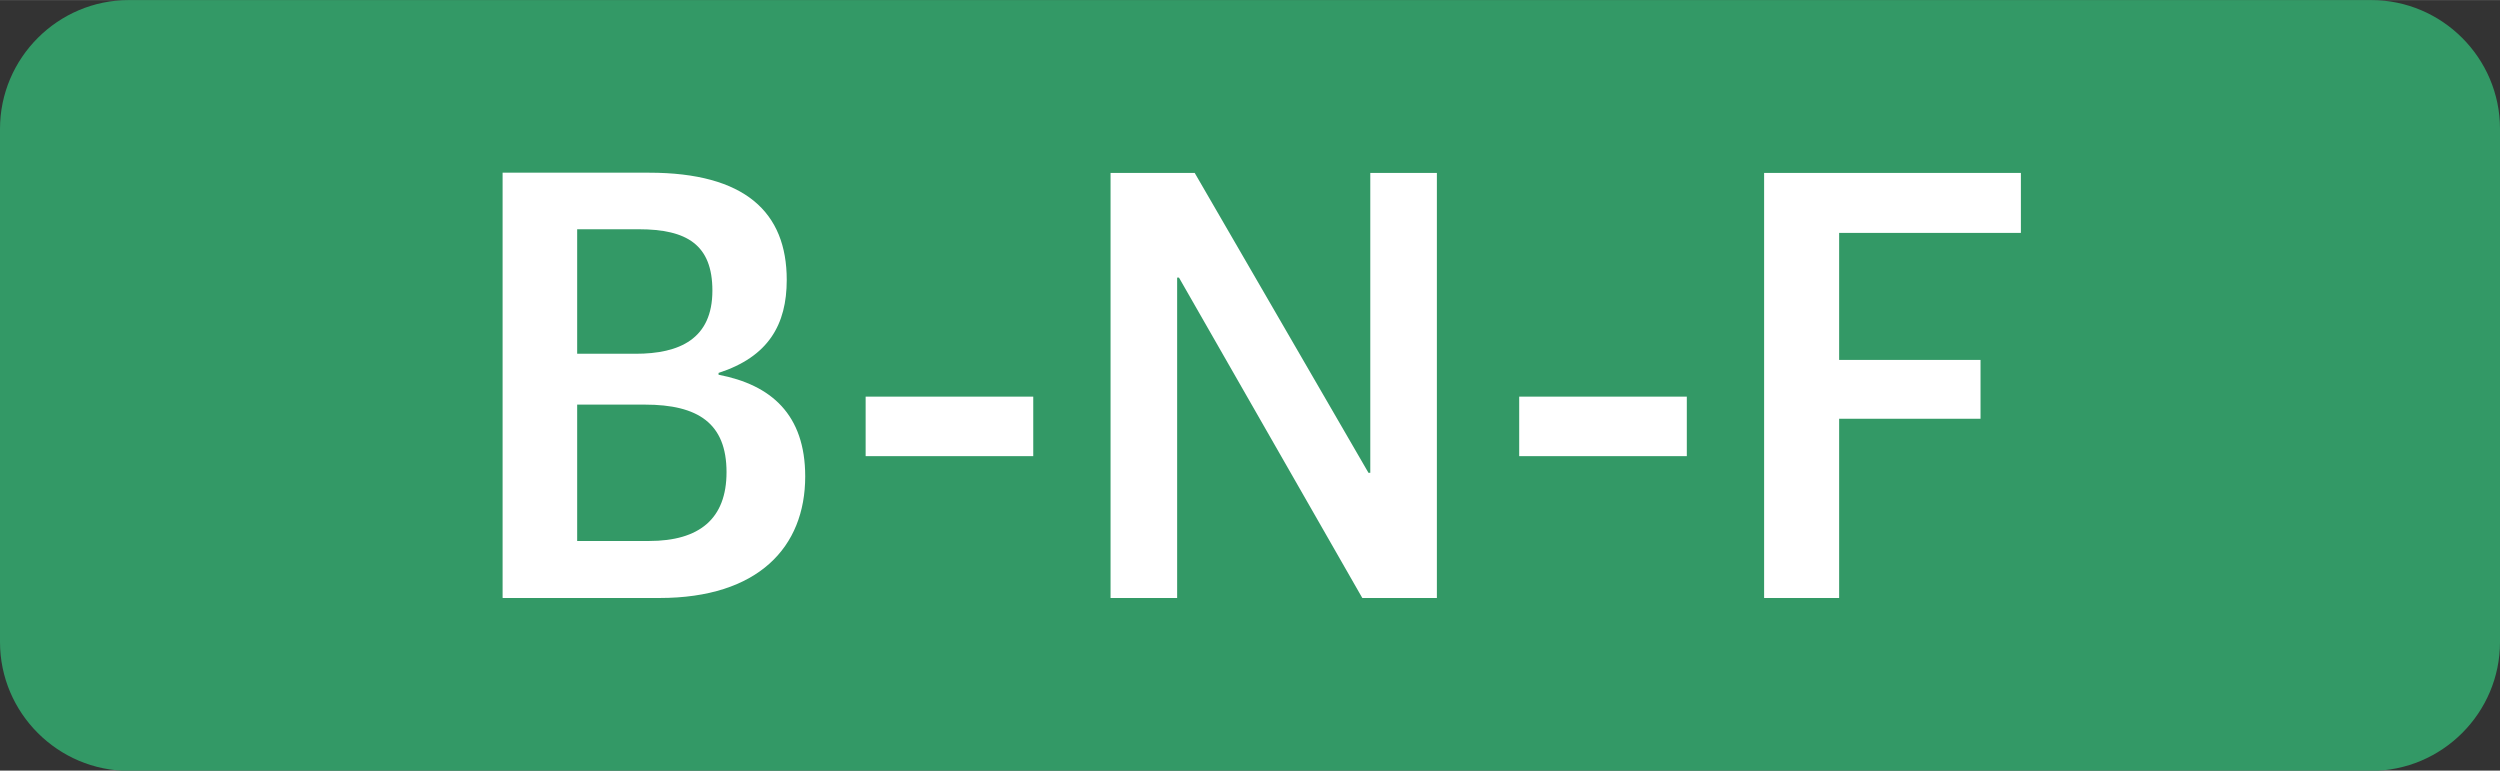
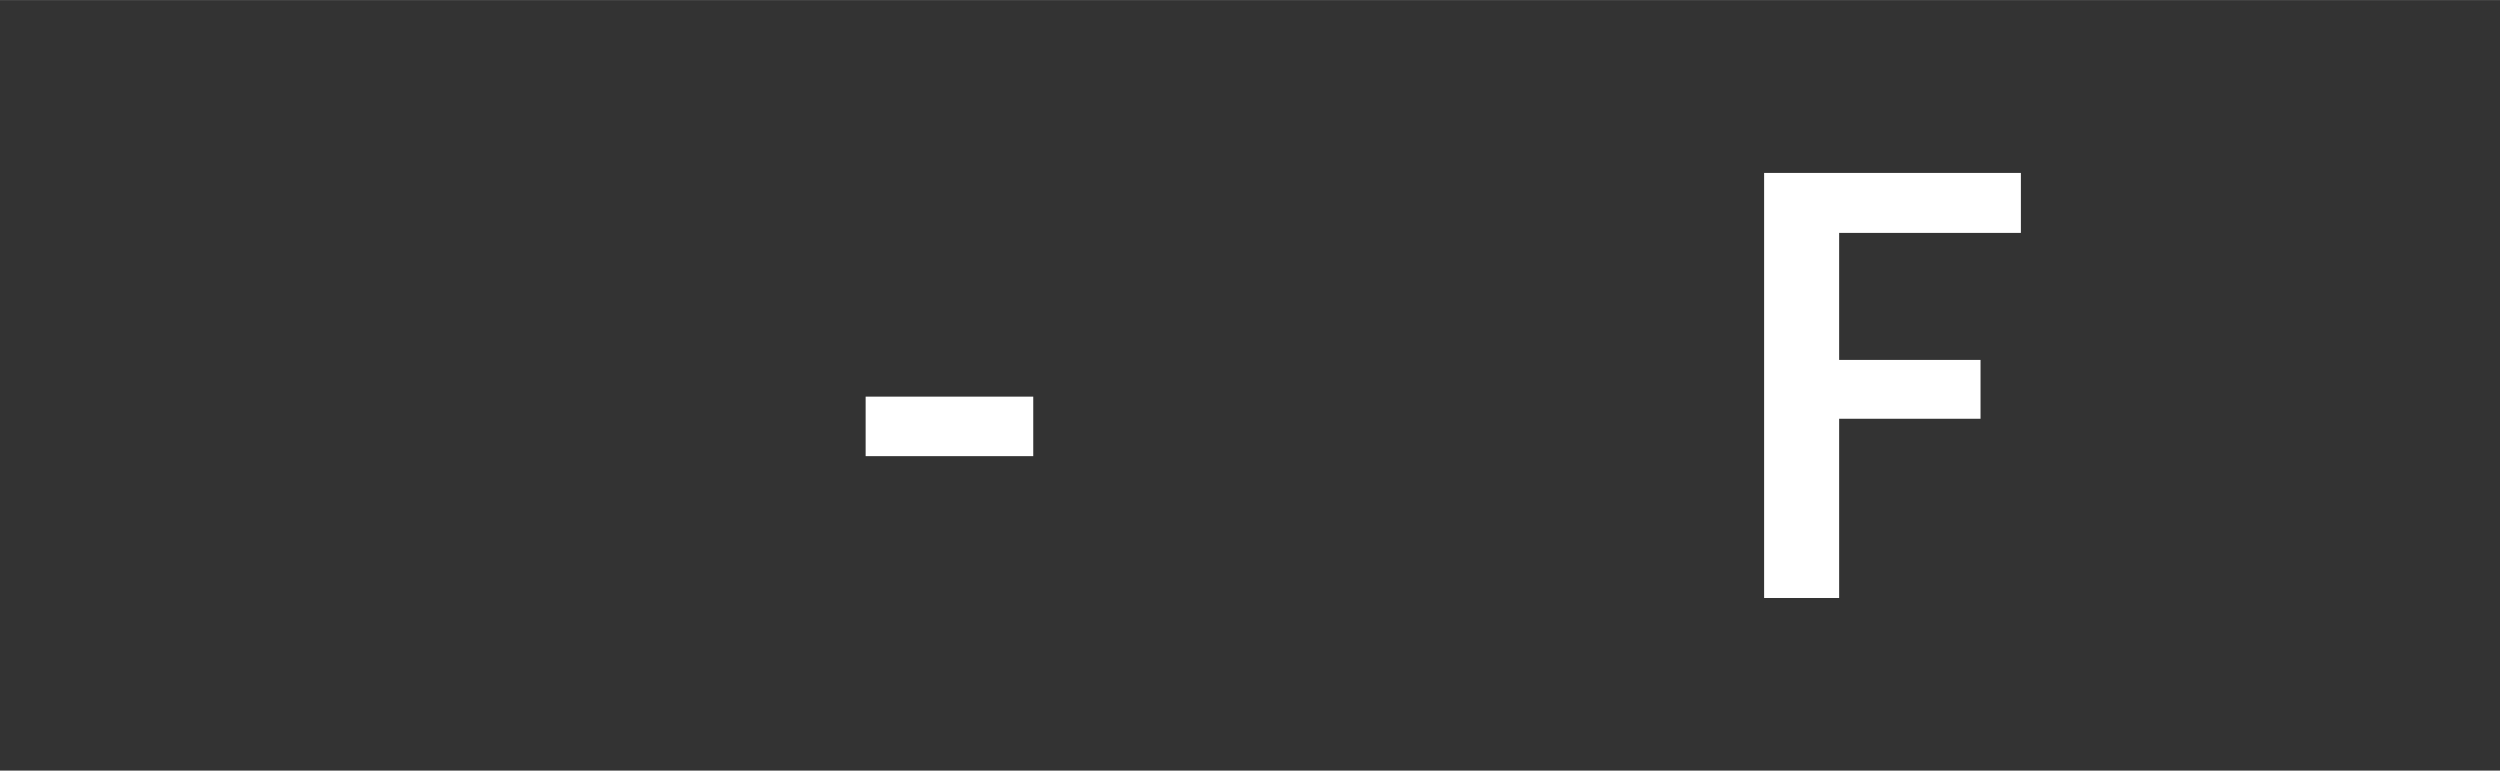
<svg xmlns="http://www.w3.org/2000/svg" xml:space="preserve" width="41.197mm" height="12.7mm" version="1.1" style="shape-rendering:geometricPrecision; text-rendering:geometricPrecision; image-rendering:optimizeQuality; fill-rule:evenodd; clip-rule:evenodd" viewBox="0 0 109.63 33.79">
  <rect x="0" y="0" width="109.63" height="33.79" fill="#333333" stroke="none" />
  <defs>
    <style type="text/css"> .fil0 {fill:#339966} .fil1 {fill:white;fill-rule:nonzero} </style>
  </defs>
  <g id="Слой_x0020_1">
-     <path class="fil0" d="M5.65 0l98.33 0c3.11,0 5.65,2.54 5.65,5.65l0 22.5c0,3.11 -2.54,5.65 -5.65,5.65l-98.33 0c-3.11,0 -5.65,-2.54 -5.65,-5.65l0 -22.5c0,-3.11 2.54,-5.65 5.65,-5.65z" />
-     <path class="fil1" d="M22.05 26.22l6.87 0c4.33,0 6.39,-2.23 6.39,-5.33 0,-2.72 -1.5,-4.02 -3.8,-4.46l0 -0.08c2.19,-0.71 2.99,-2.12 2.99,-4.08 0,-2.96 -1.82,-4.7 -6.04,-4.7l-6.42 0 0 18.64zm3.26 -2.5l0 -5.98 2.97 0c2.33,0 3.58,0.82 3.58,2.96 0,2.04 -1.18,3.02 -3.4,3.02l-3.15 0zm0 -8.21l0 -5.46 2.7 0c2.11,0 3.23,0.68 3.23,2.69 0,2.12 -1.44,2.77 -3.37,2.77l-2.57 0z" />
    <polygon id="_1" class="fil1" points="37.96,20 45.31,20 45.31,17.39 37.96,17.39 " />
-     <polygon id="_2" class="fil1" points="48.7,26.22 51.62,26.22 51.62,12.17 51.7,12.17 59.74,26.22 63.01,26.22 63.01,7.58 60.09,7.58 60.09,20.73 60.01,20.73 52.39,7.58 48.7,7.58 " />
-     <polygon id="_3" class="fil1" points="66.62,20 73.97,20 73.97,17.39 66.62,17.39 " />
    <polygon id="_4" class="fil1" points="77.36,26.22 80.65,26.22 80.65,18.36 86.85,18.36 86.85,15.78 80.65,15.78 80.65,10.21 88.62,10.21 88.62,7.58 77.36,7.58 " />
  </g>
</svg>